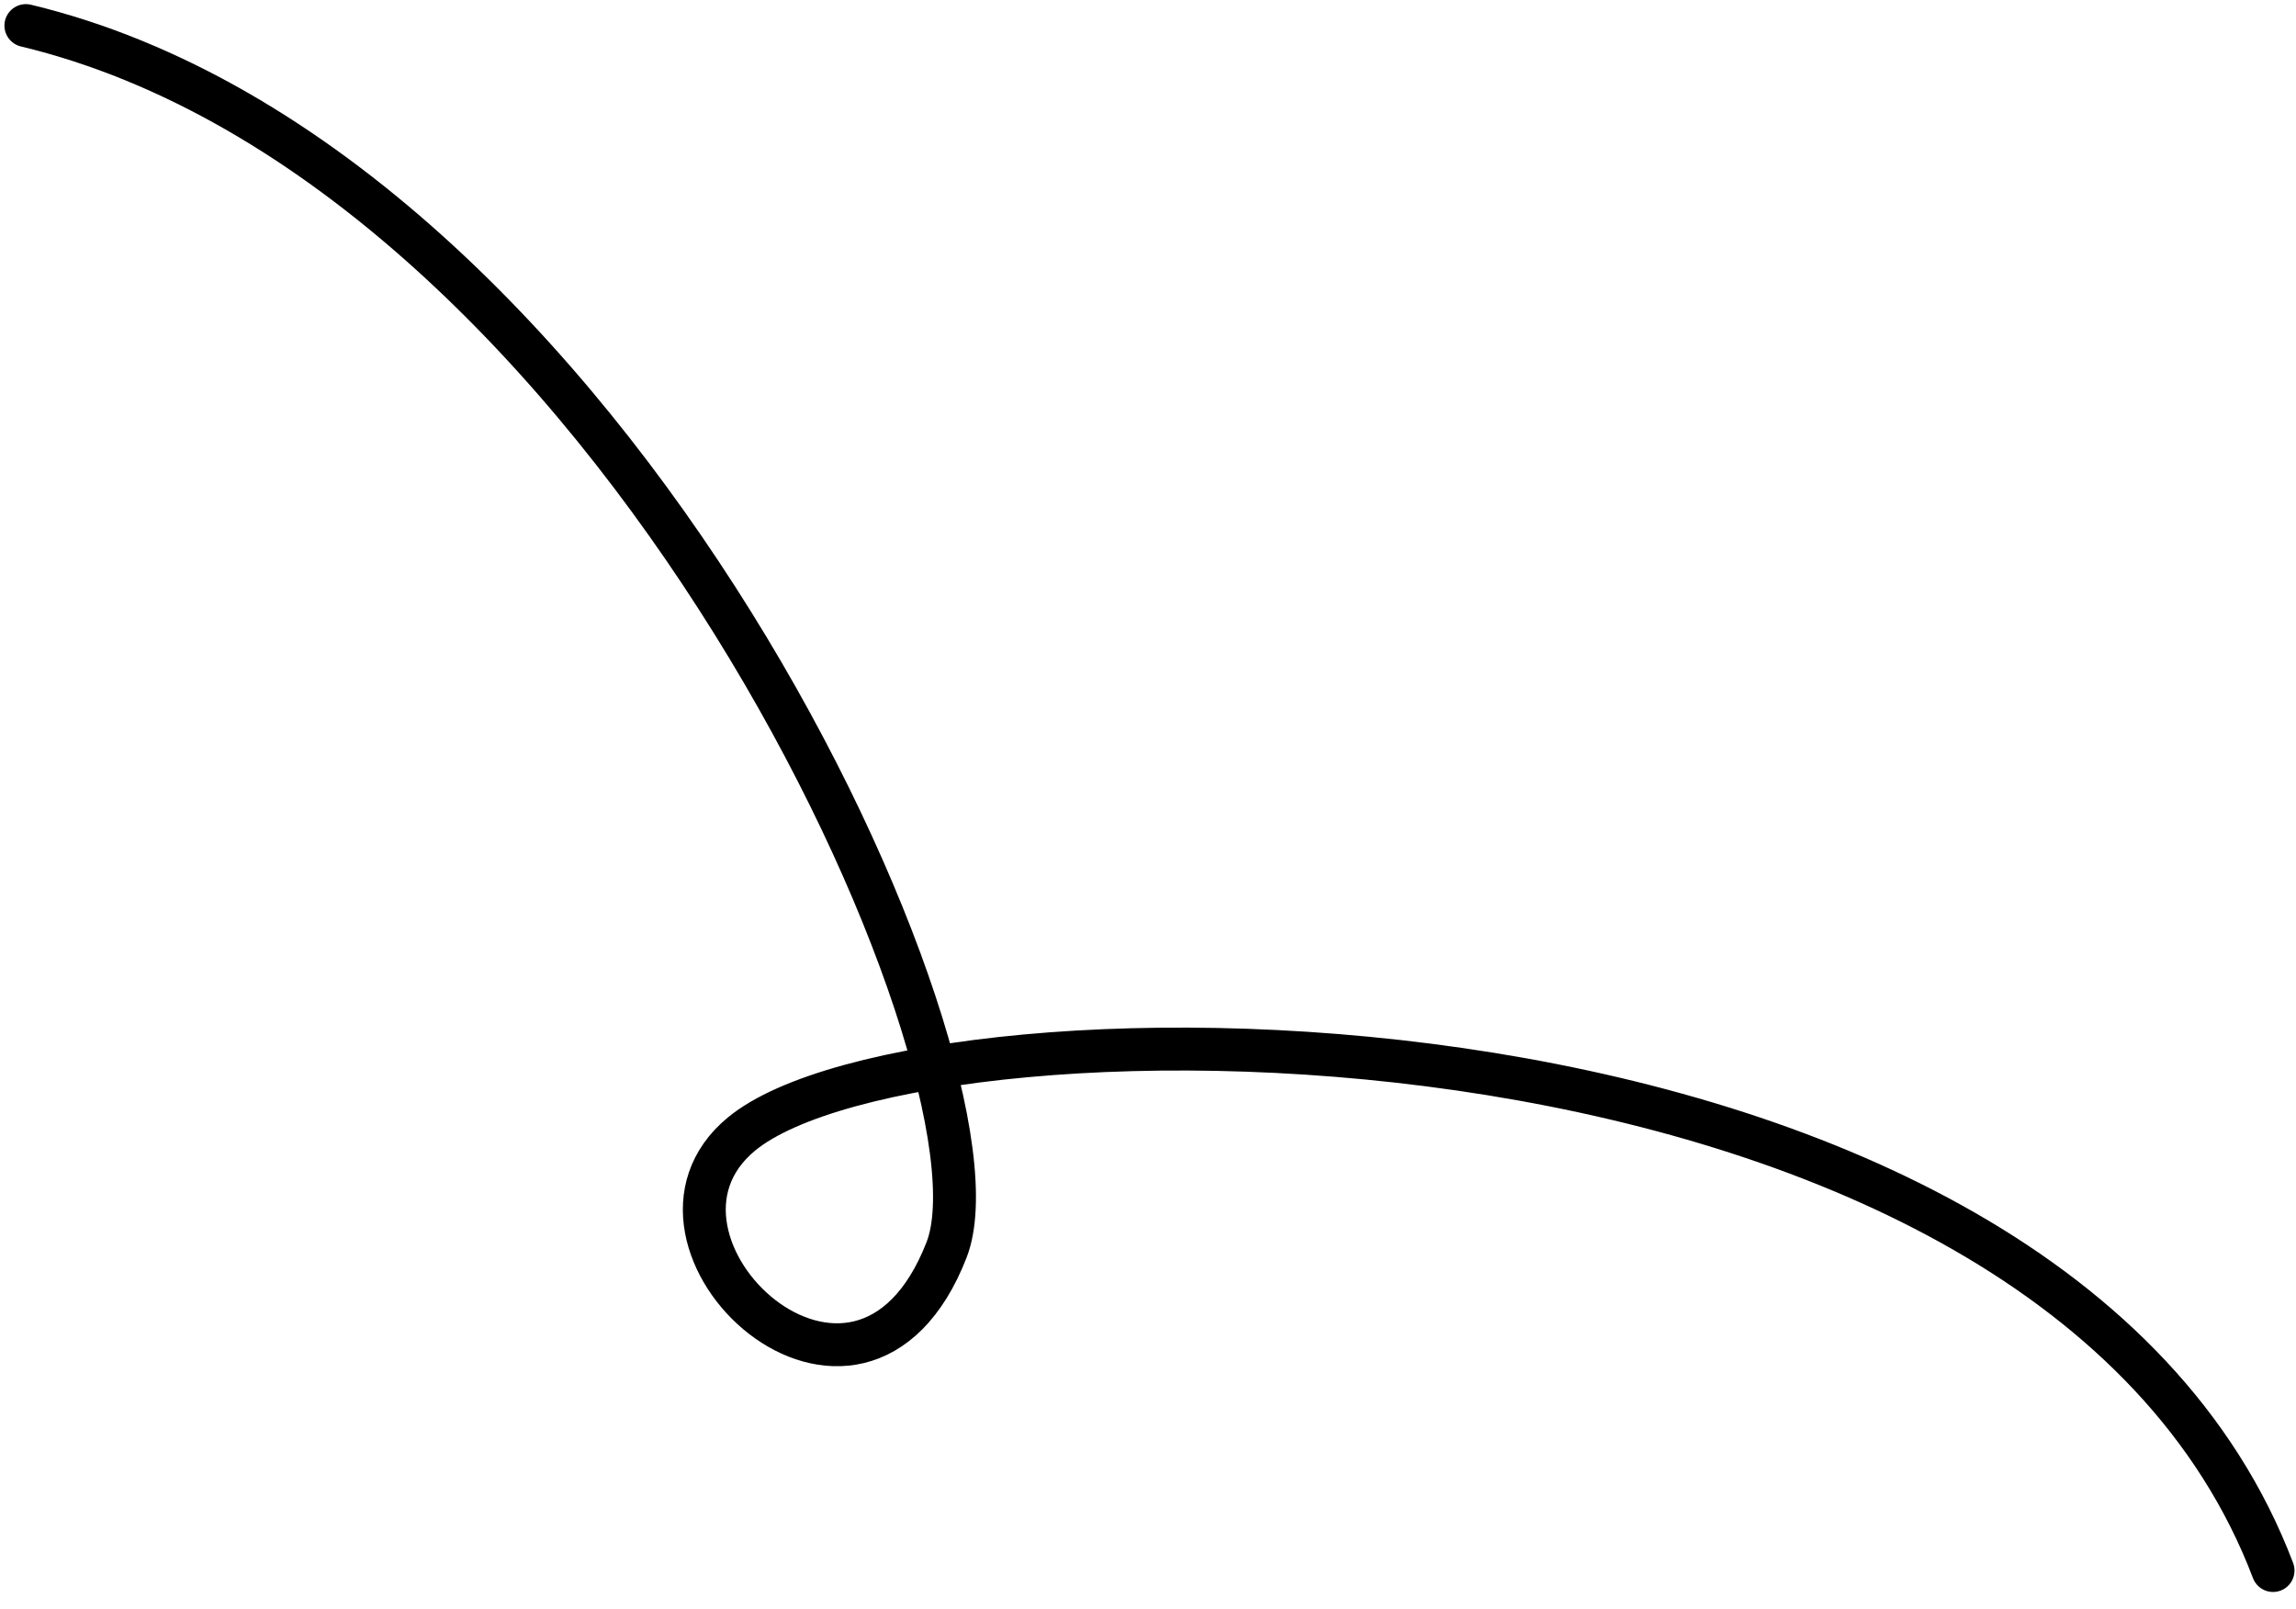
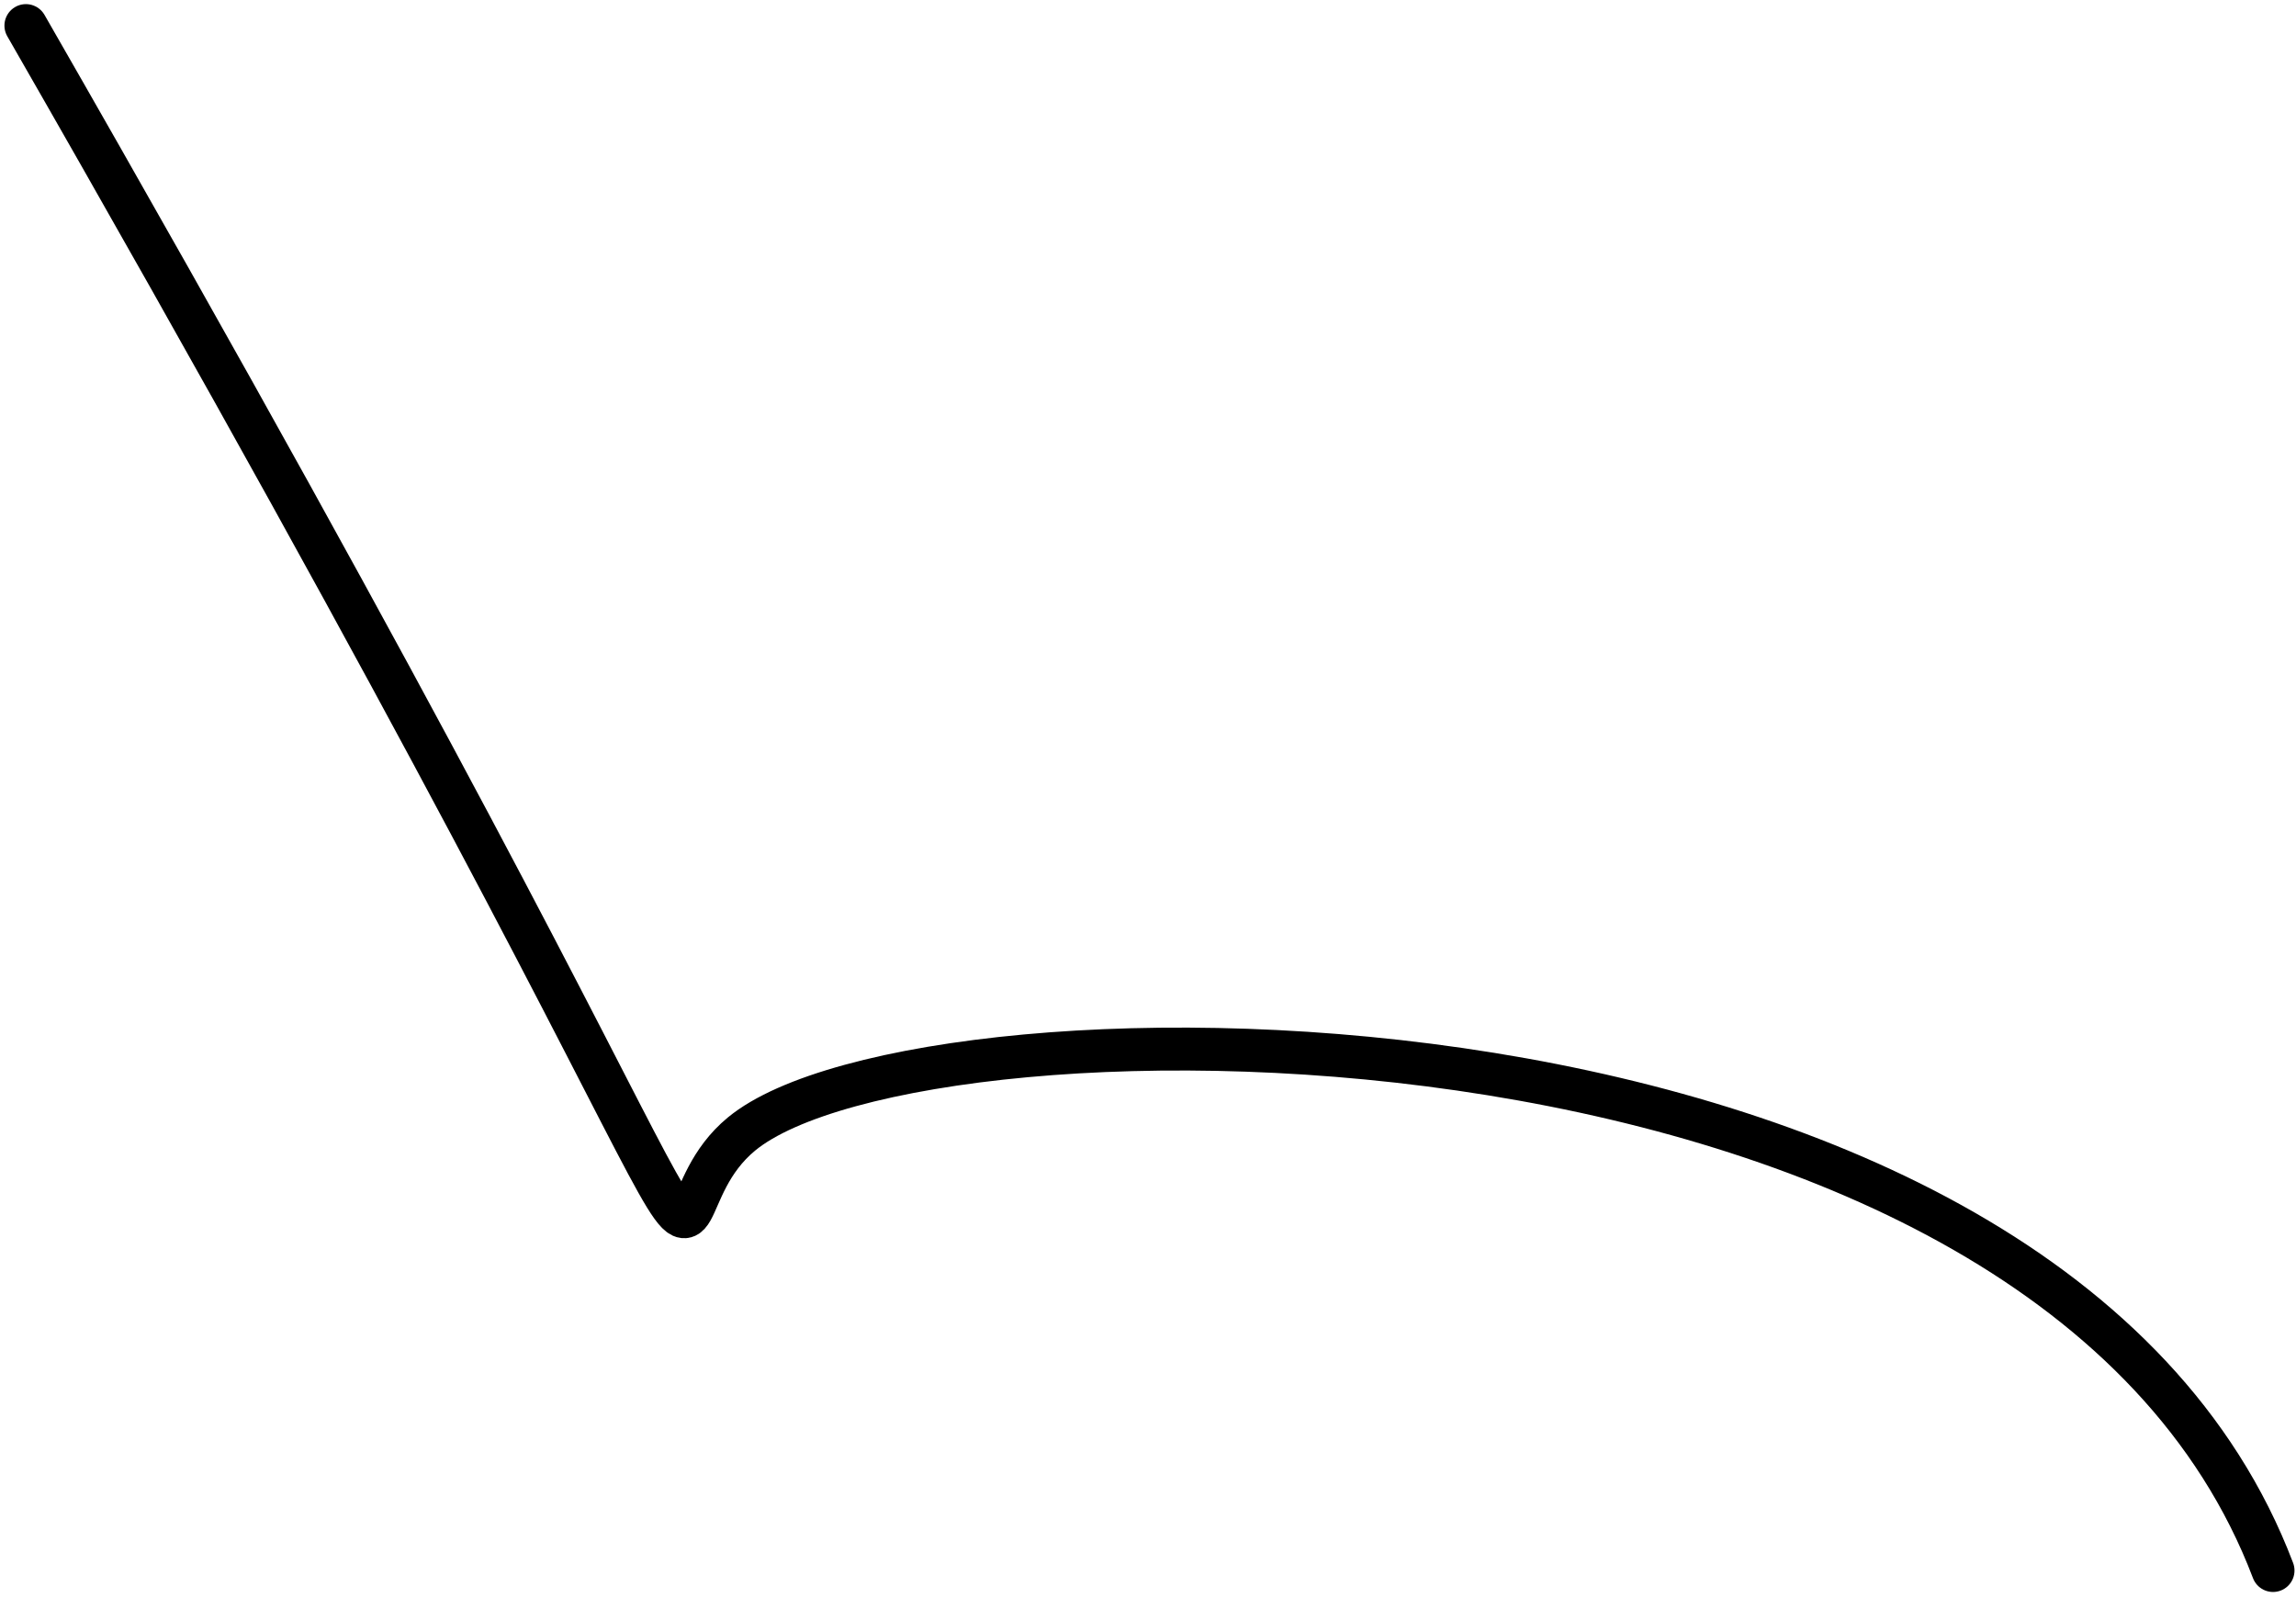
<svg xmlns="http://www.w3.org/2000/svg" width="107" height="75" viewBox="0 0 107 75" fill="none">
-   <path d="M1.207 1.192C28.564 7.759 47.39 49.835 44.112 58.251C40.015 68.772 28.475 57.857 34.558 52.848C43.015 45.883 95.445 45.584 105.93 73.192" stroke="black" stroke-width="2" stroke-linecap="round" />
+   <path d="M1.207 1.192C40.015 68.772 28.475 57.857 34.558 52.848C43.015 45.883 95.445 45.584 105.93 73.192" stroke="black" stroke-width="2" stroke-linecap="round" />
</svg>